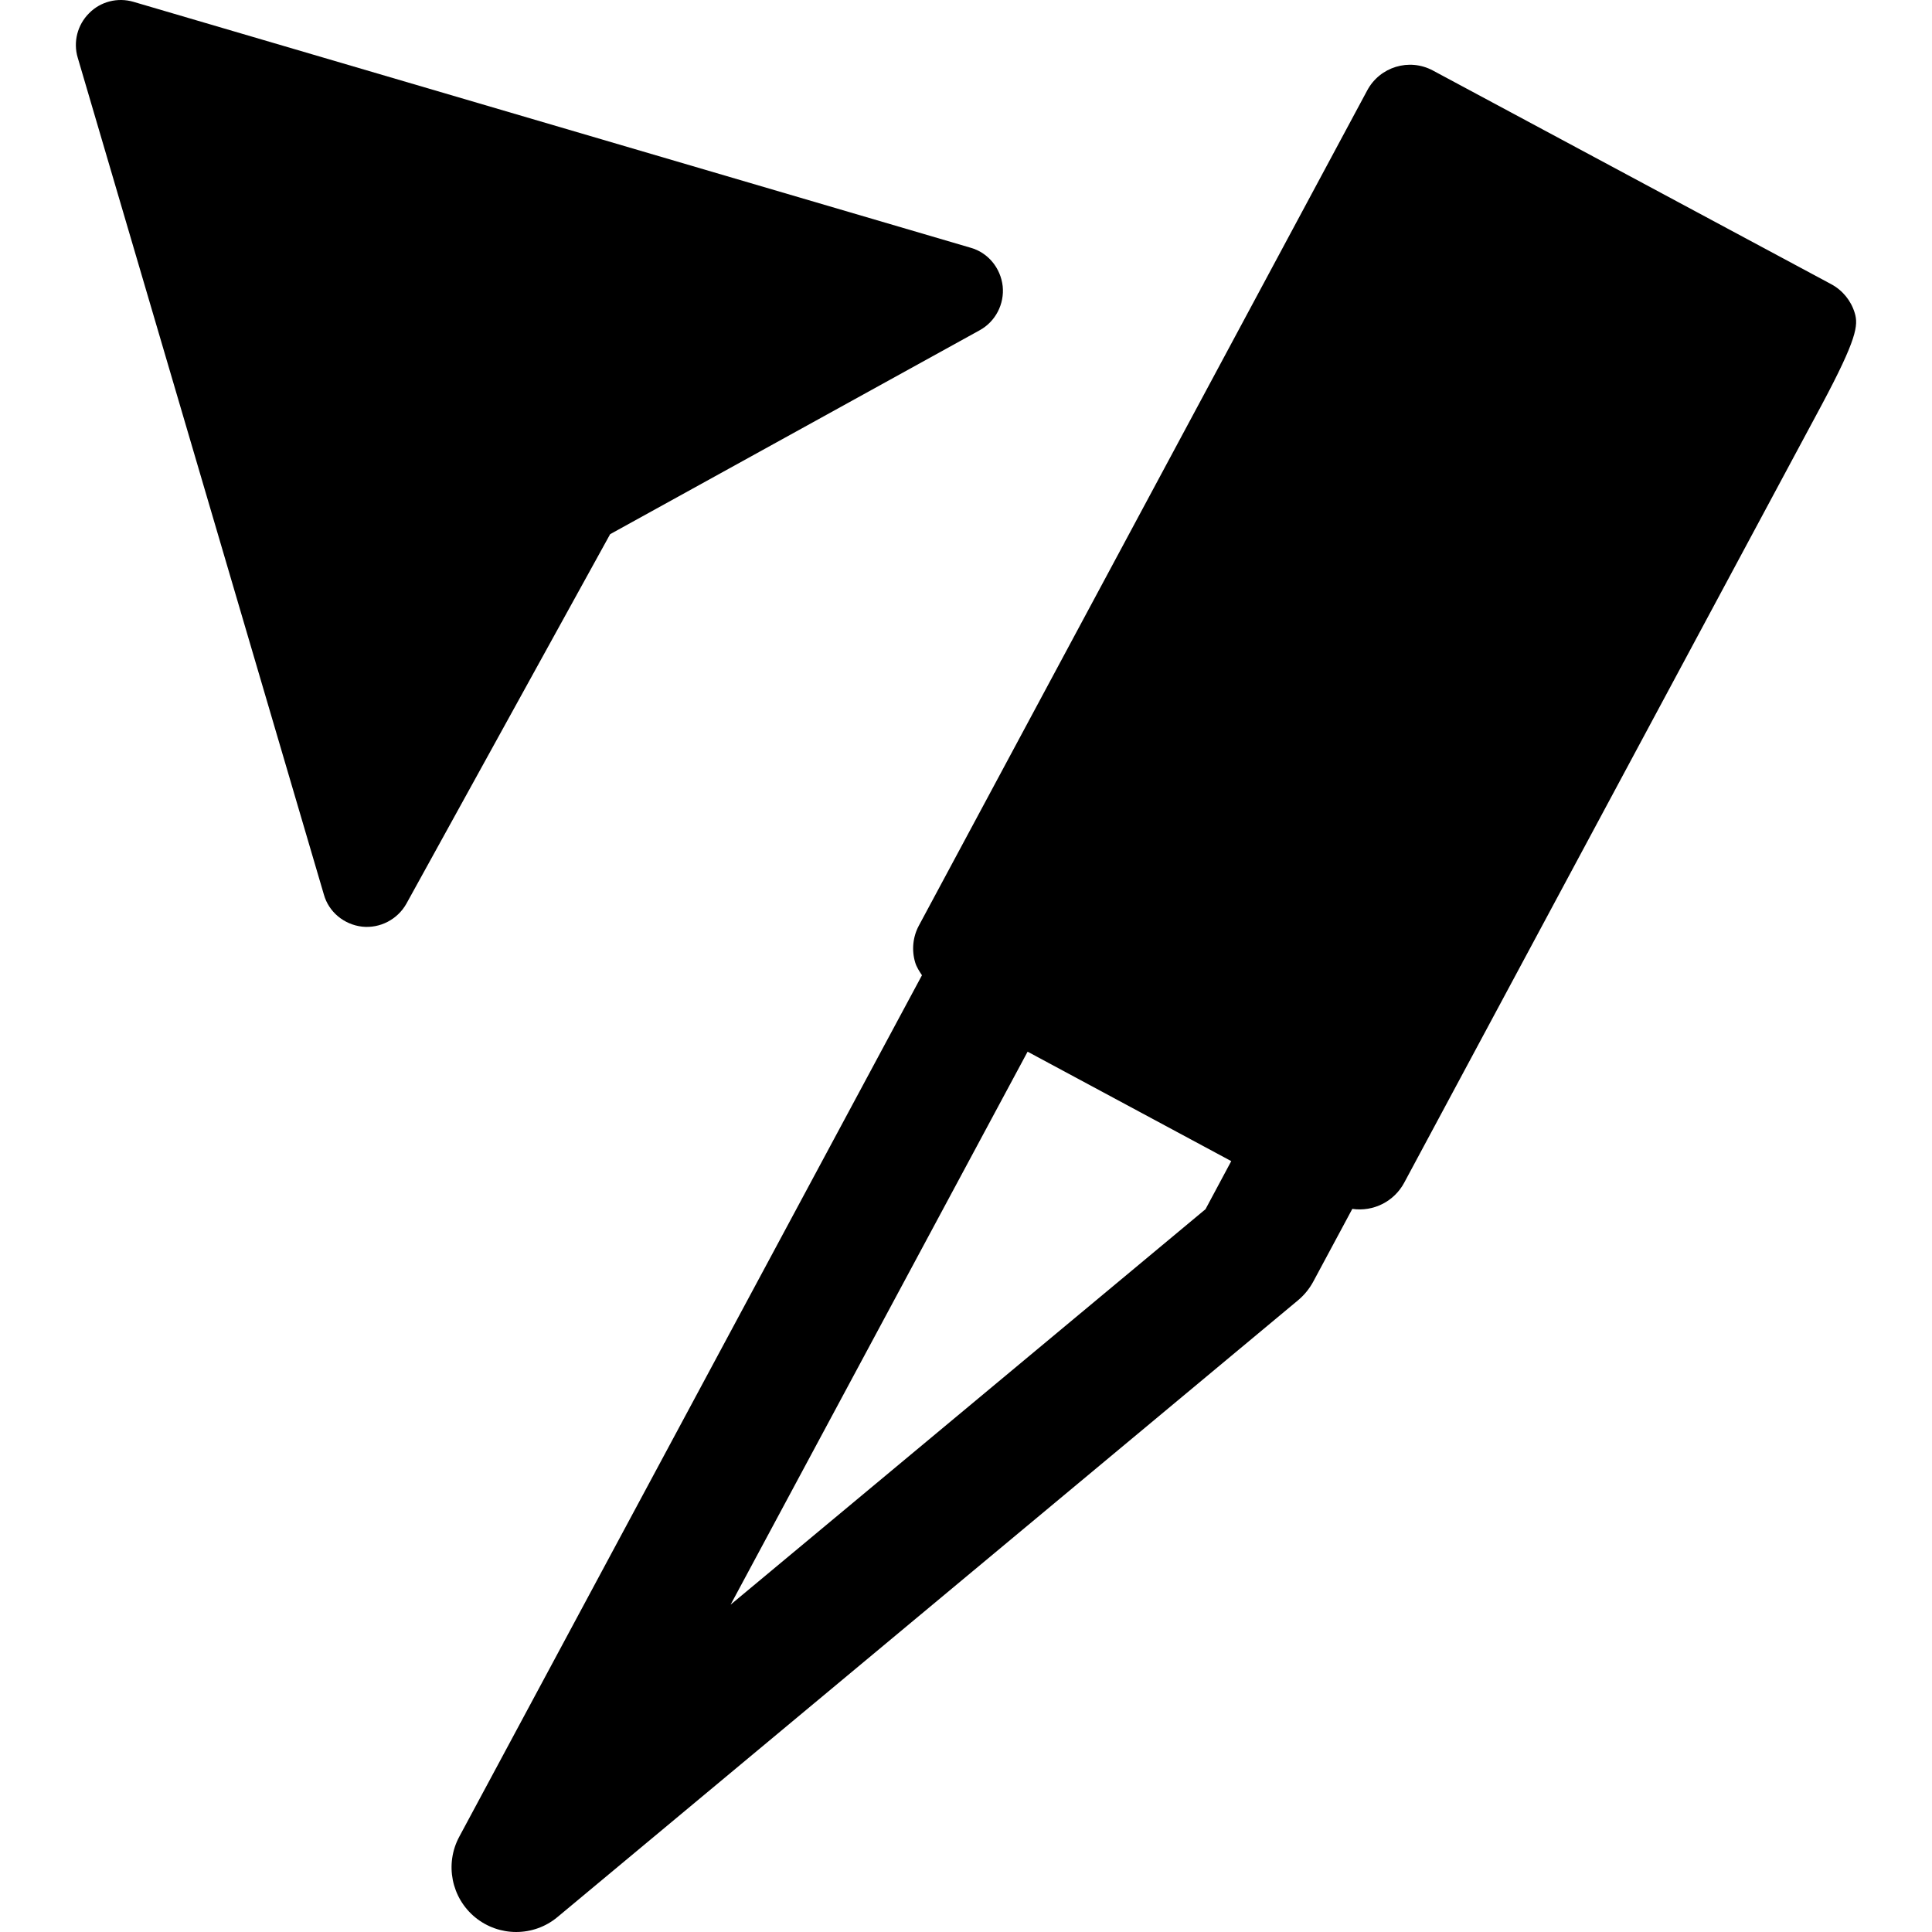
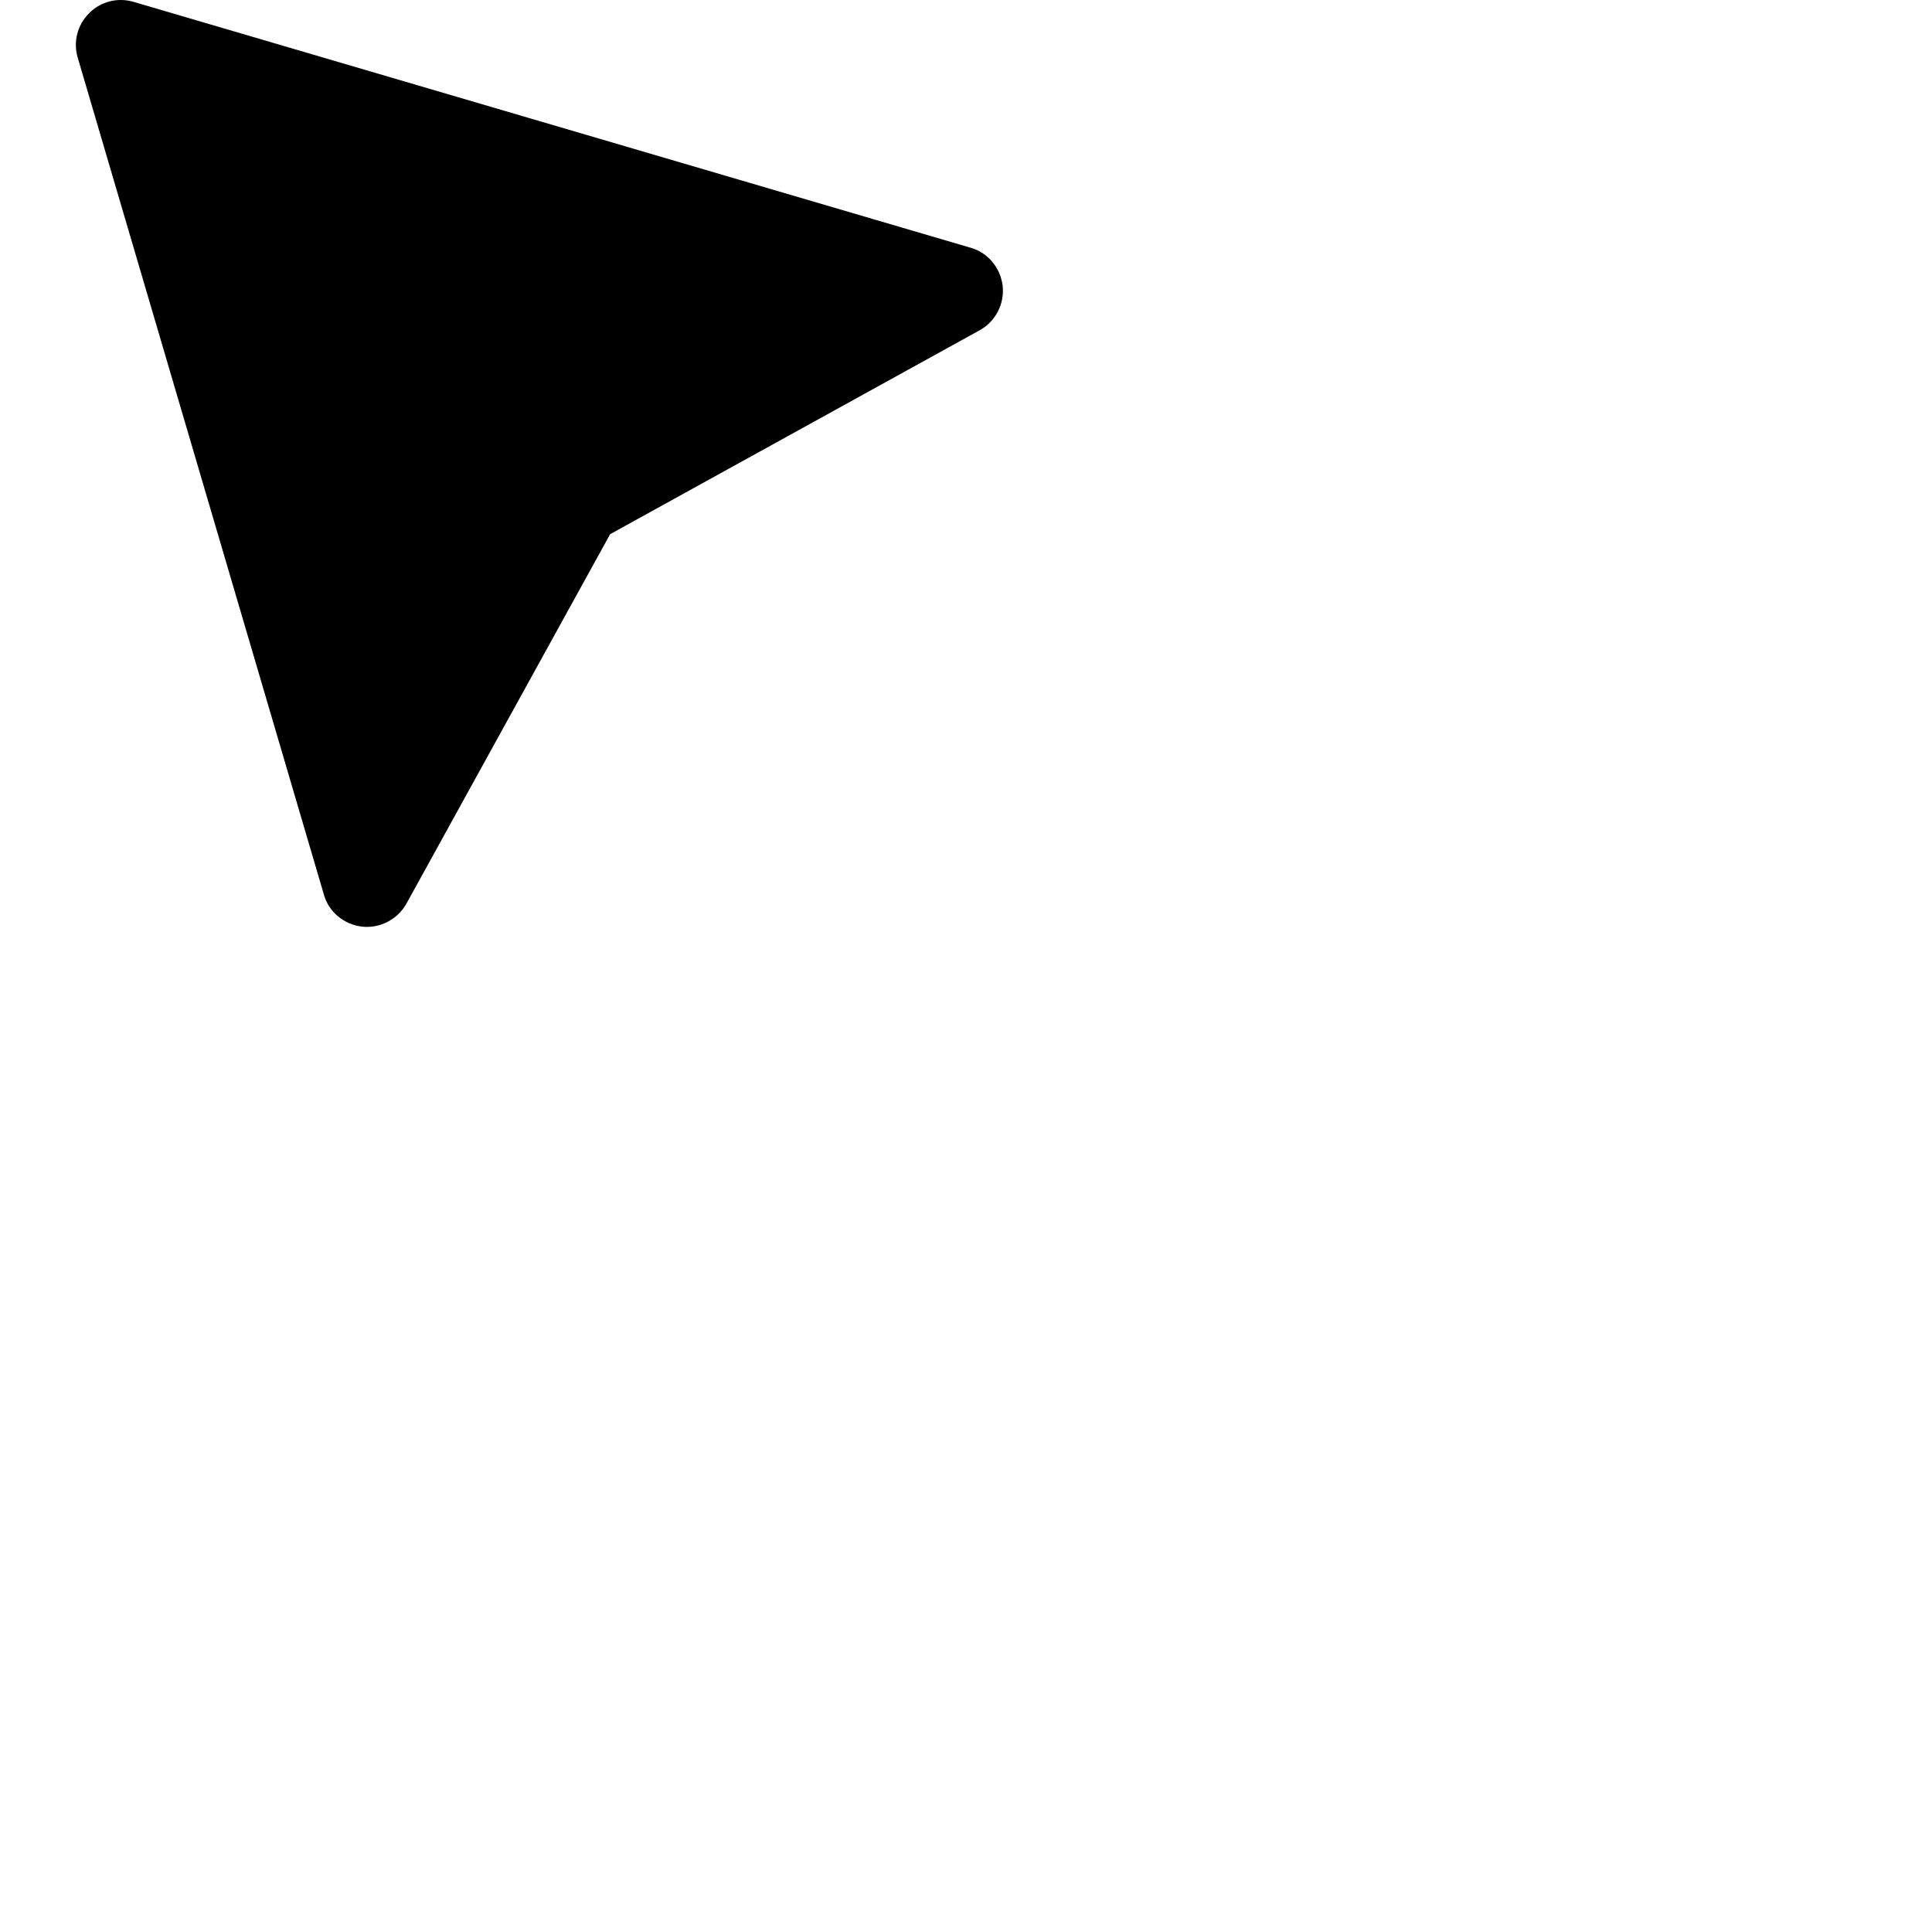
<svg xmlns="http://www.w3.org/2000/svg" fill="#000000" height="800px" width="800px" version="1.1" id="Capa_1" viewBox="0 0 490.577 490.577" xml:space="preserve">
  <g>
    <path d="M248.723,83.88c4.066-2.21,6.356-6.697,5.88-11.232c-0.532-4.631-3.735-8.494-8.096-9.727L33.906,0.469   c-4.067-1.201-8.409-0.047-11.281,2.885c-2.968,2.951-4.085,7.309-2.886,11.297l62.499,212.492   c1.234,4.439,5.126,7.627,9.727,8.156c4.517,0.479,8.959-1.809,11.218-5.816l51.745-93.844L248.723,83.88z" />
    <g>
-       <path d="M470.954,79.458c-0.945-3.124-3.077-5.737-5.959-7.293L363.843,17.906c-6.011-3.222-13.46-0.945-16.666,5.032    L233.322,235.026c-1.54,2.87-1.876,6.251-0.933,9.375c0.356,1.186,1.045,2.212,1.717,3.238L116.611,466.395    c-3.715,6.921-2,15.512,4.069,20.477c3.028,2.469,6.715,3.705,10.387,3.705c3.731,0,7.465-1.266,10.493-3.797l187.99-156.568    c1.619-1.342,2.965-2.996,3.955-4.853l9.876-18.395c5.354,0.78,10.617-1.876,13.176-6.643l105.964-197.415    C471.561,85.966,471.899,82.581,470.954,79.458z M306.104,307.043L185.519,407.454l75.411-140.409l51.711,27.788L306.104,307.043z    " />
-     </g>
+       </g>
  </g>
</svg>